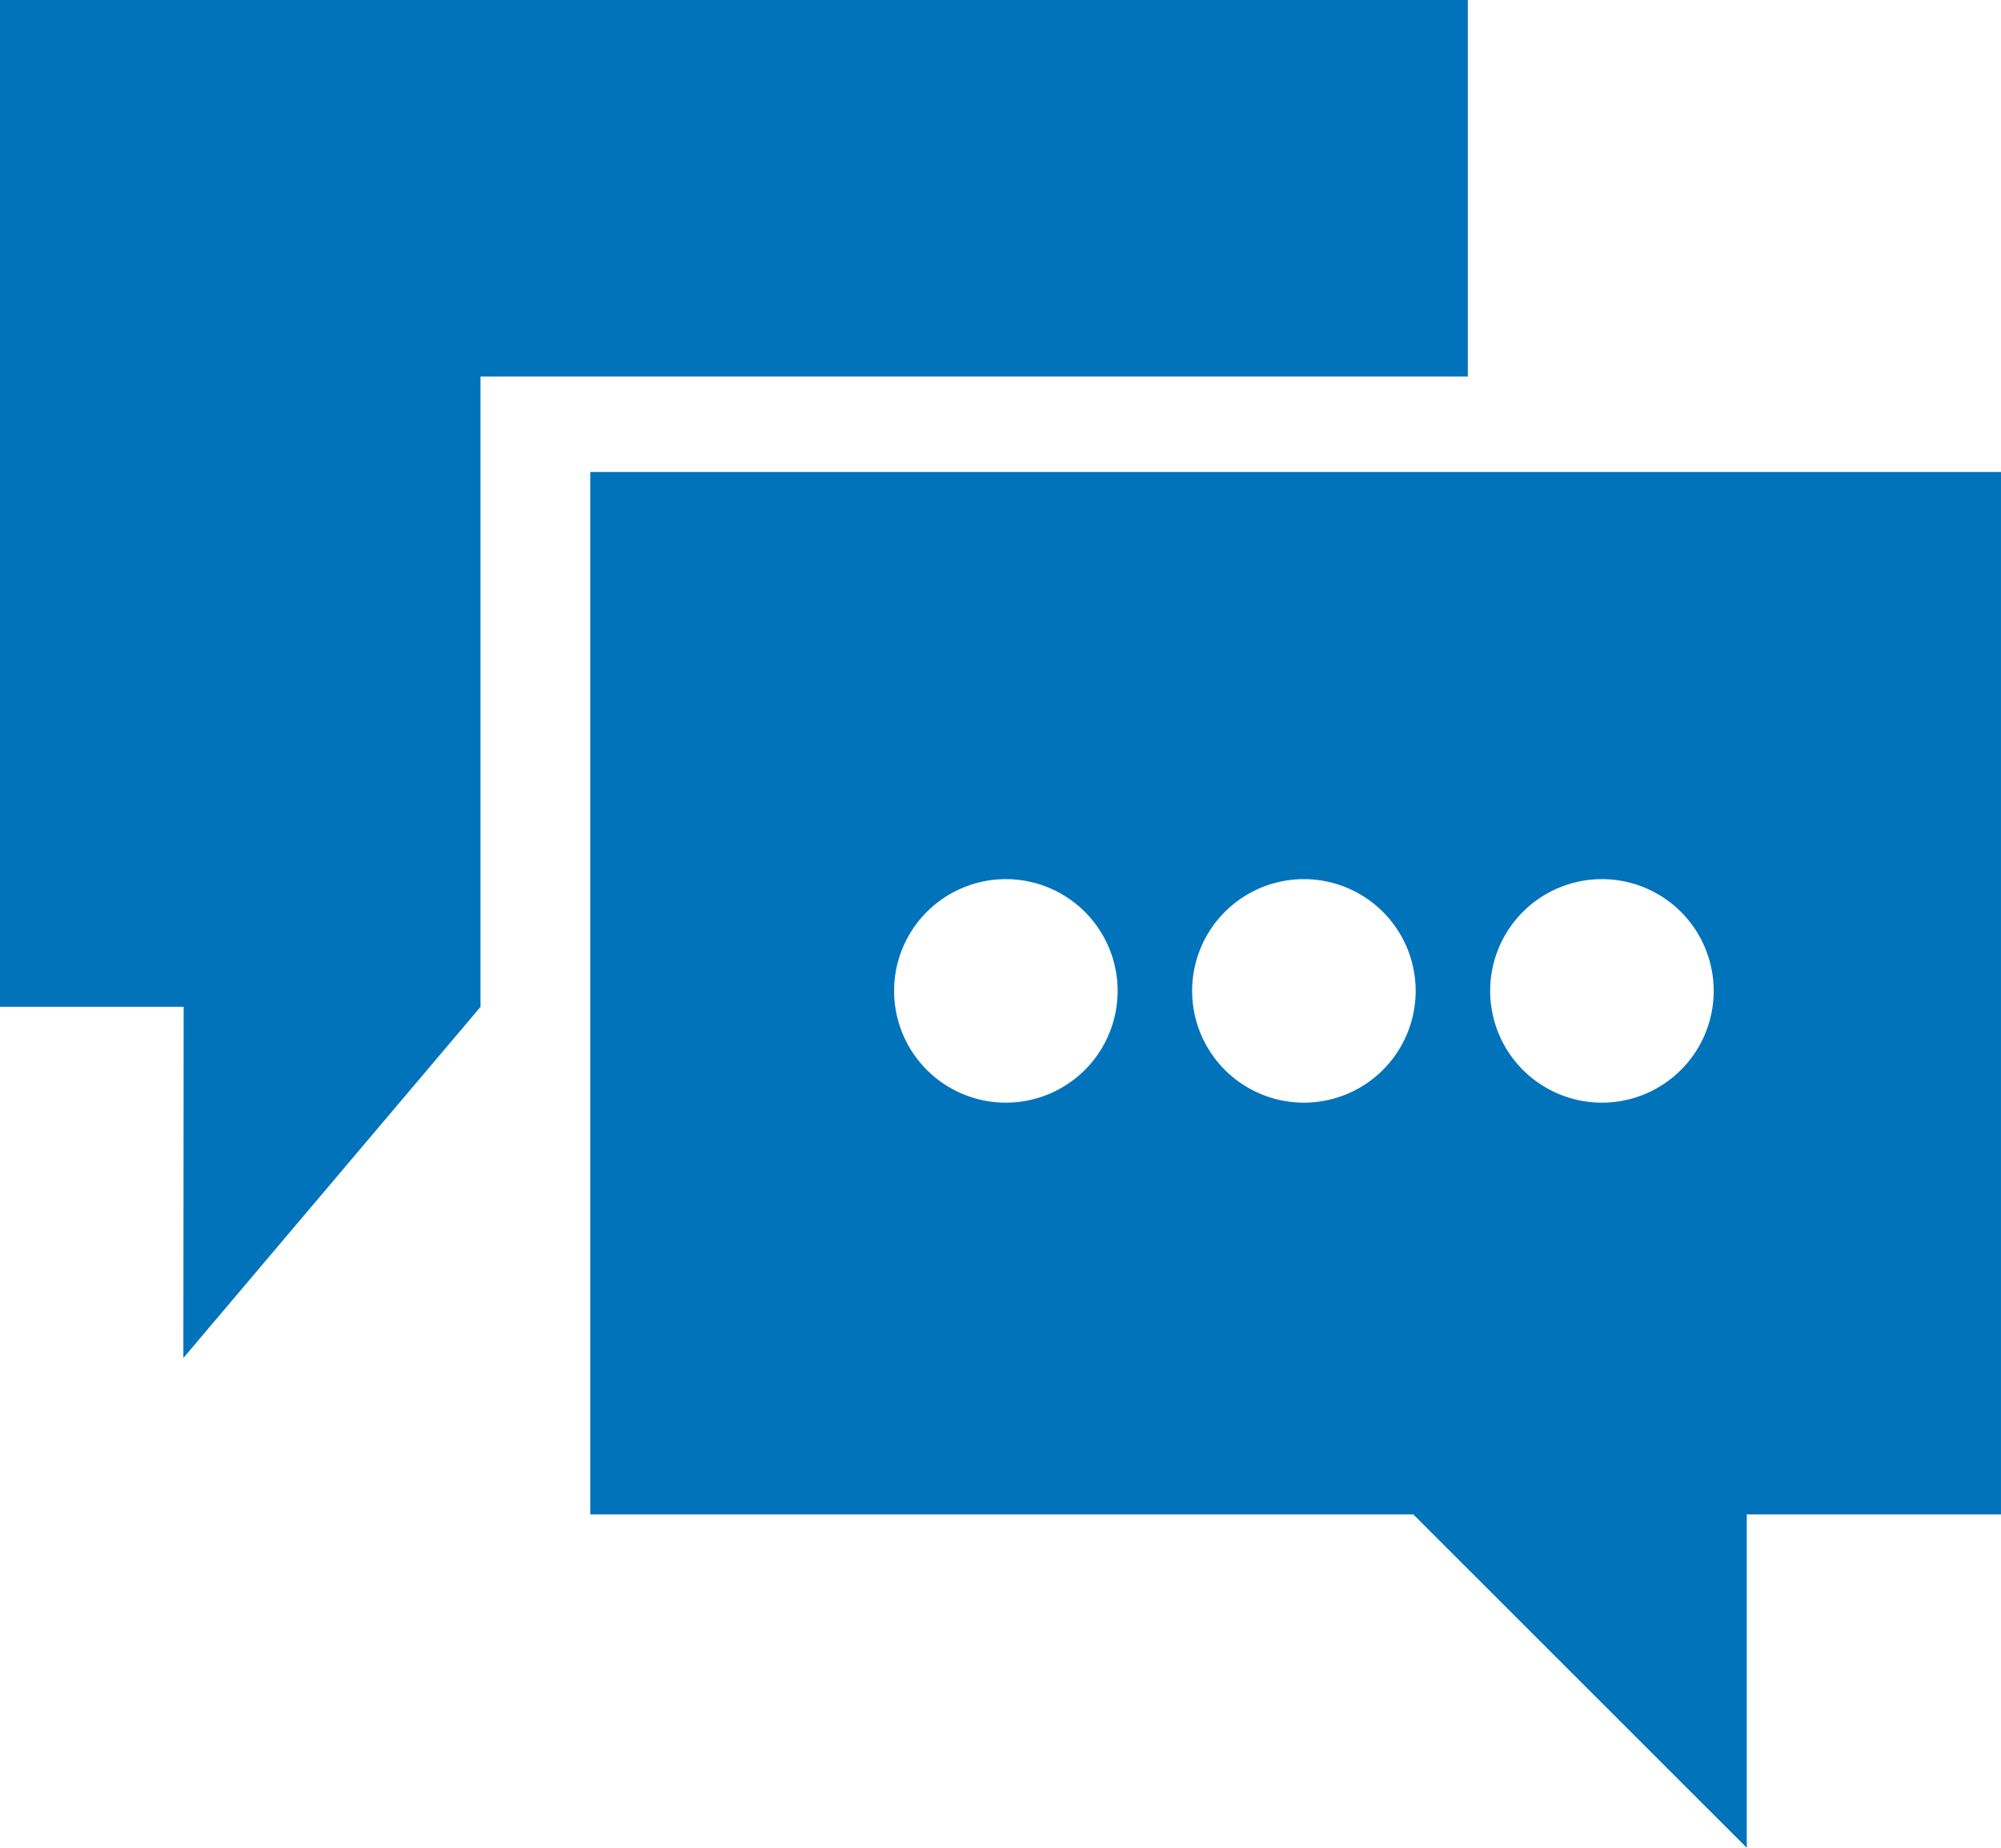
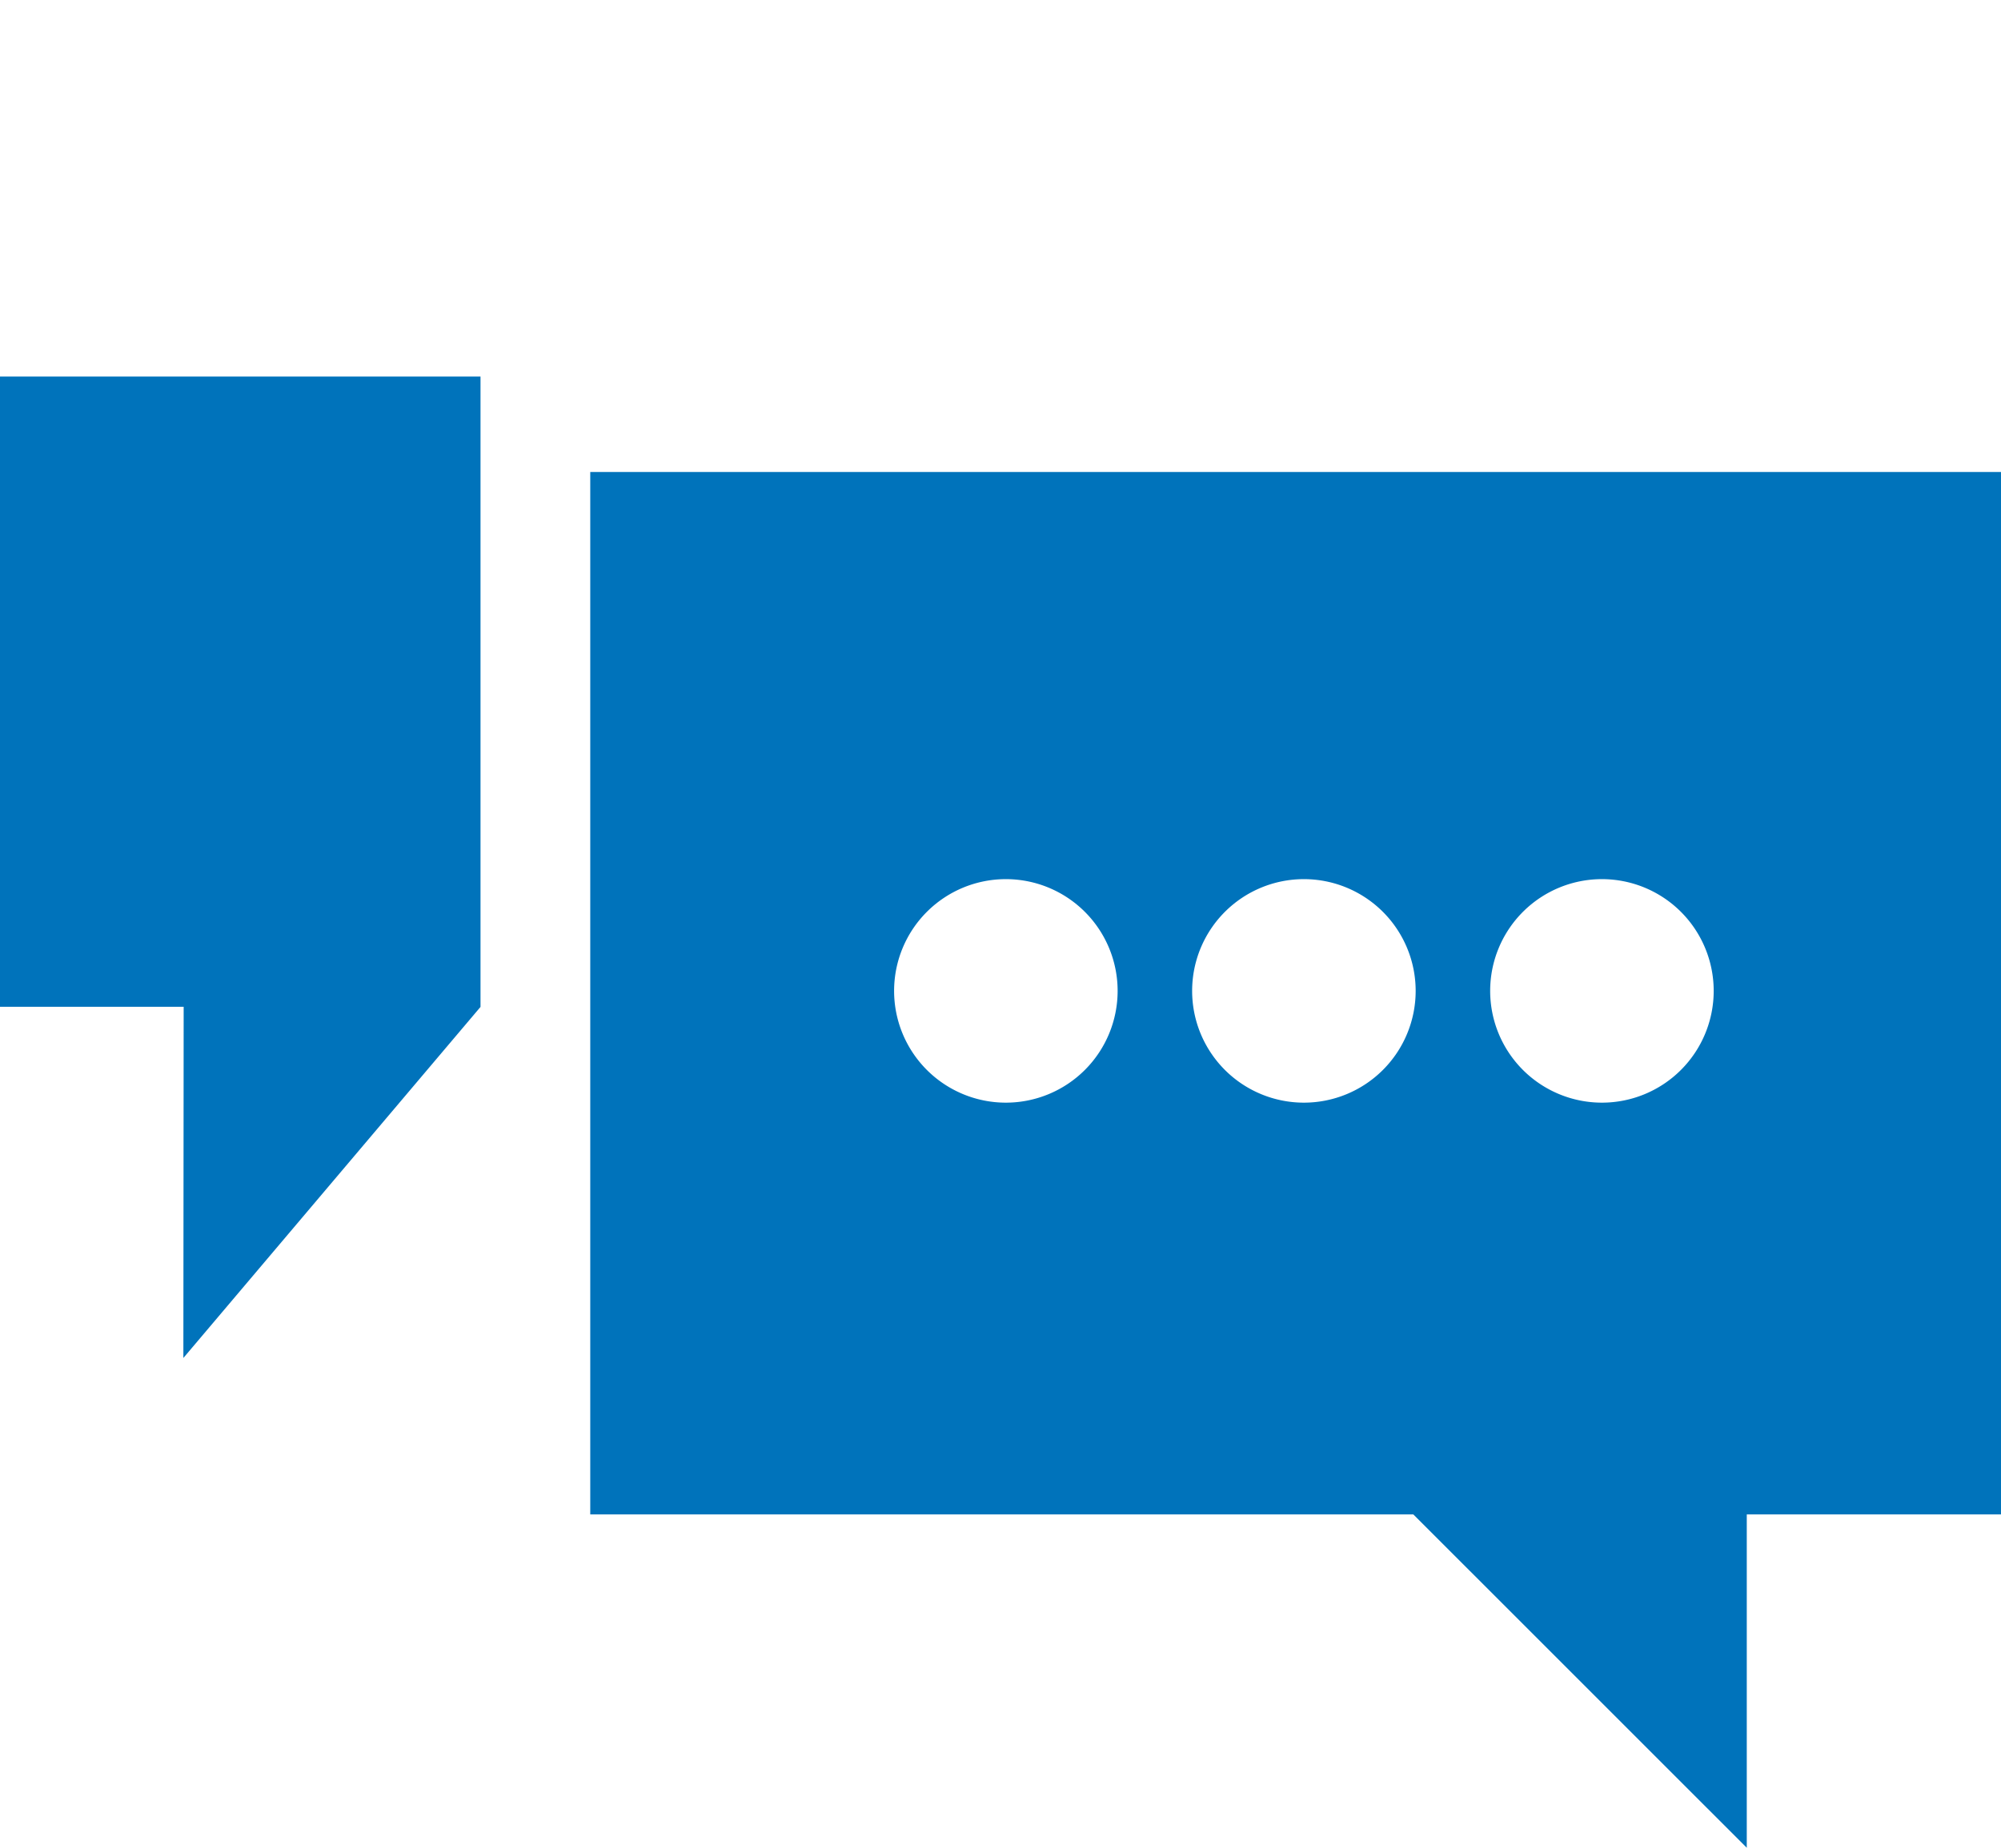
<svg xmlns="http://www.w3.org/2000/svg" width="26.856" height="24.802" viewBox="0 0 26.856 24.802">
-   <path d="M-1085.906-3206.4l-4.474-4.473h-11.047v-13.992h18.934v13.992h-3.412v4.475Zm-11.443-11.5a1.5,1.5,0,0,0,1.5,1.5,1.5,1.5,0,0,0,1.5-1.5,1.5,1.5,0,0,0-1.5-1.5,1.5,1.5,0,0,0-1.5,1.5Zm8,0a1.5,1.5,0,0,0,1.5,1.5,1.5,1.5,0,0,0,1.5-1.5,1.5,1.5,0,0,0-1.5-1.5A1.5,1.5,0,0,0-1089.349-3217.9Zm-4,0a1.5,1.5,0,0,0,1.5,1.5,1.5,1.5,0,0,0,1.5-1.5,1.5,1.5,0,0,0-1.5-1.5A1.5,1.5,0,0,0-1093.349-3217.9Zm-13.535.213h-2.465V-3231.2h19.7v5.054H-1102.9v8.461l-3.988,4.712Z" transform="translate(1109.349 3231.2)" fill="#0073bb" />
+   <path d="M-1085.906-3206.4l-4.474-4.473h-11.047v-13.992h18.934v13.992h-3.412v4.475Zm-11.443-11.5a1.5,1.5,0,0,0,1.5,1.5,1.5,1.5,0,0,0,1.5-1.5,1.5,1.5,0,0,0-1.5-1.5,1.5,1.5,0,0,0-1.5,1.5Zm8,0a1.5,1.5,0,0,0,1.5,1.5,1.5,1.5,0,0,0,1.5-1.5,1.5,1.5,0,0,0-1.5-1.5A1.5,1.5,0,0,0-1089.349-3217.9Zm-4,0a1.5,1.5,0,0,0,1.5,1.5,1.5,1.5,0,0,0,1.5-1.5,1.5,1.5,0,0,0-1.5-1.5A1.5,1.5,0,0,0-1093.349-3217.9Zm-13.535.213h-2.465V-3231.2v5.054H-1102.9v8.461l-3.988,4.712Z" transform="translate(1109.349 3231.2)" fill="#0073bb" />
</svg>